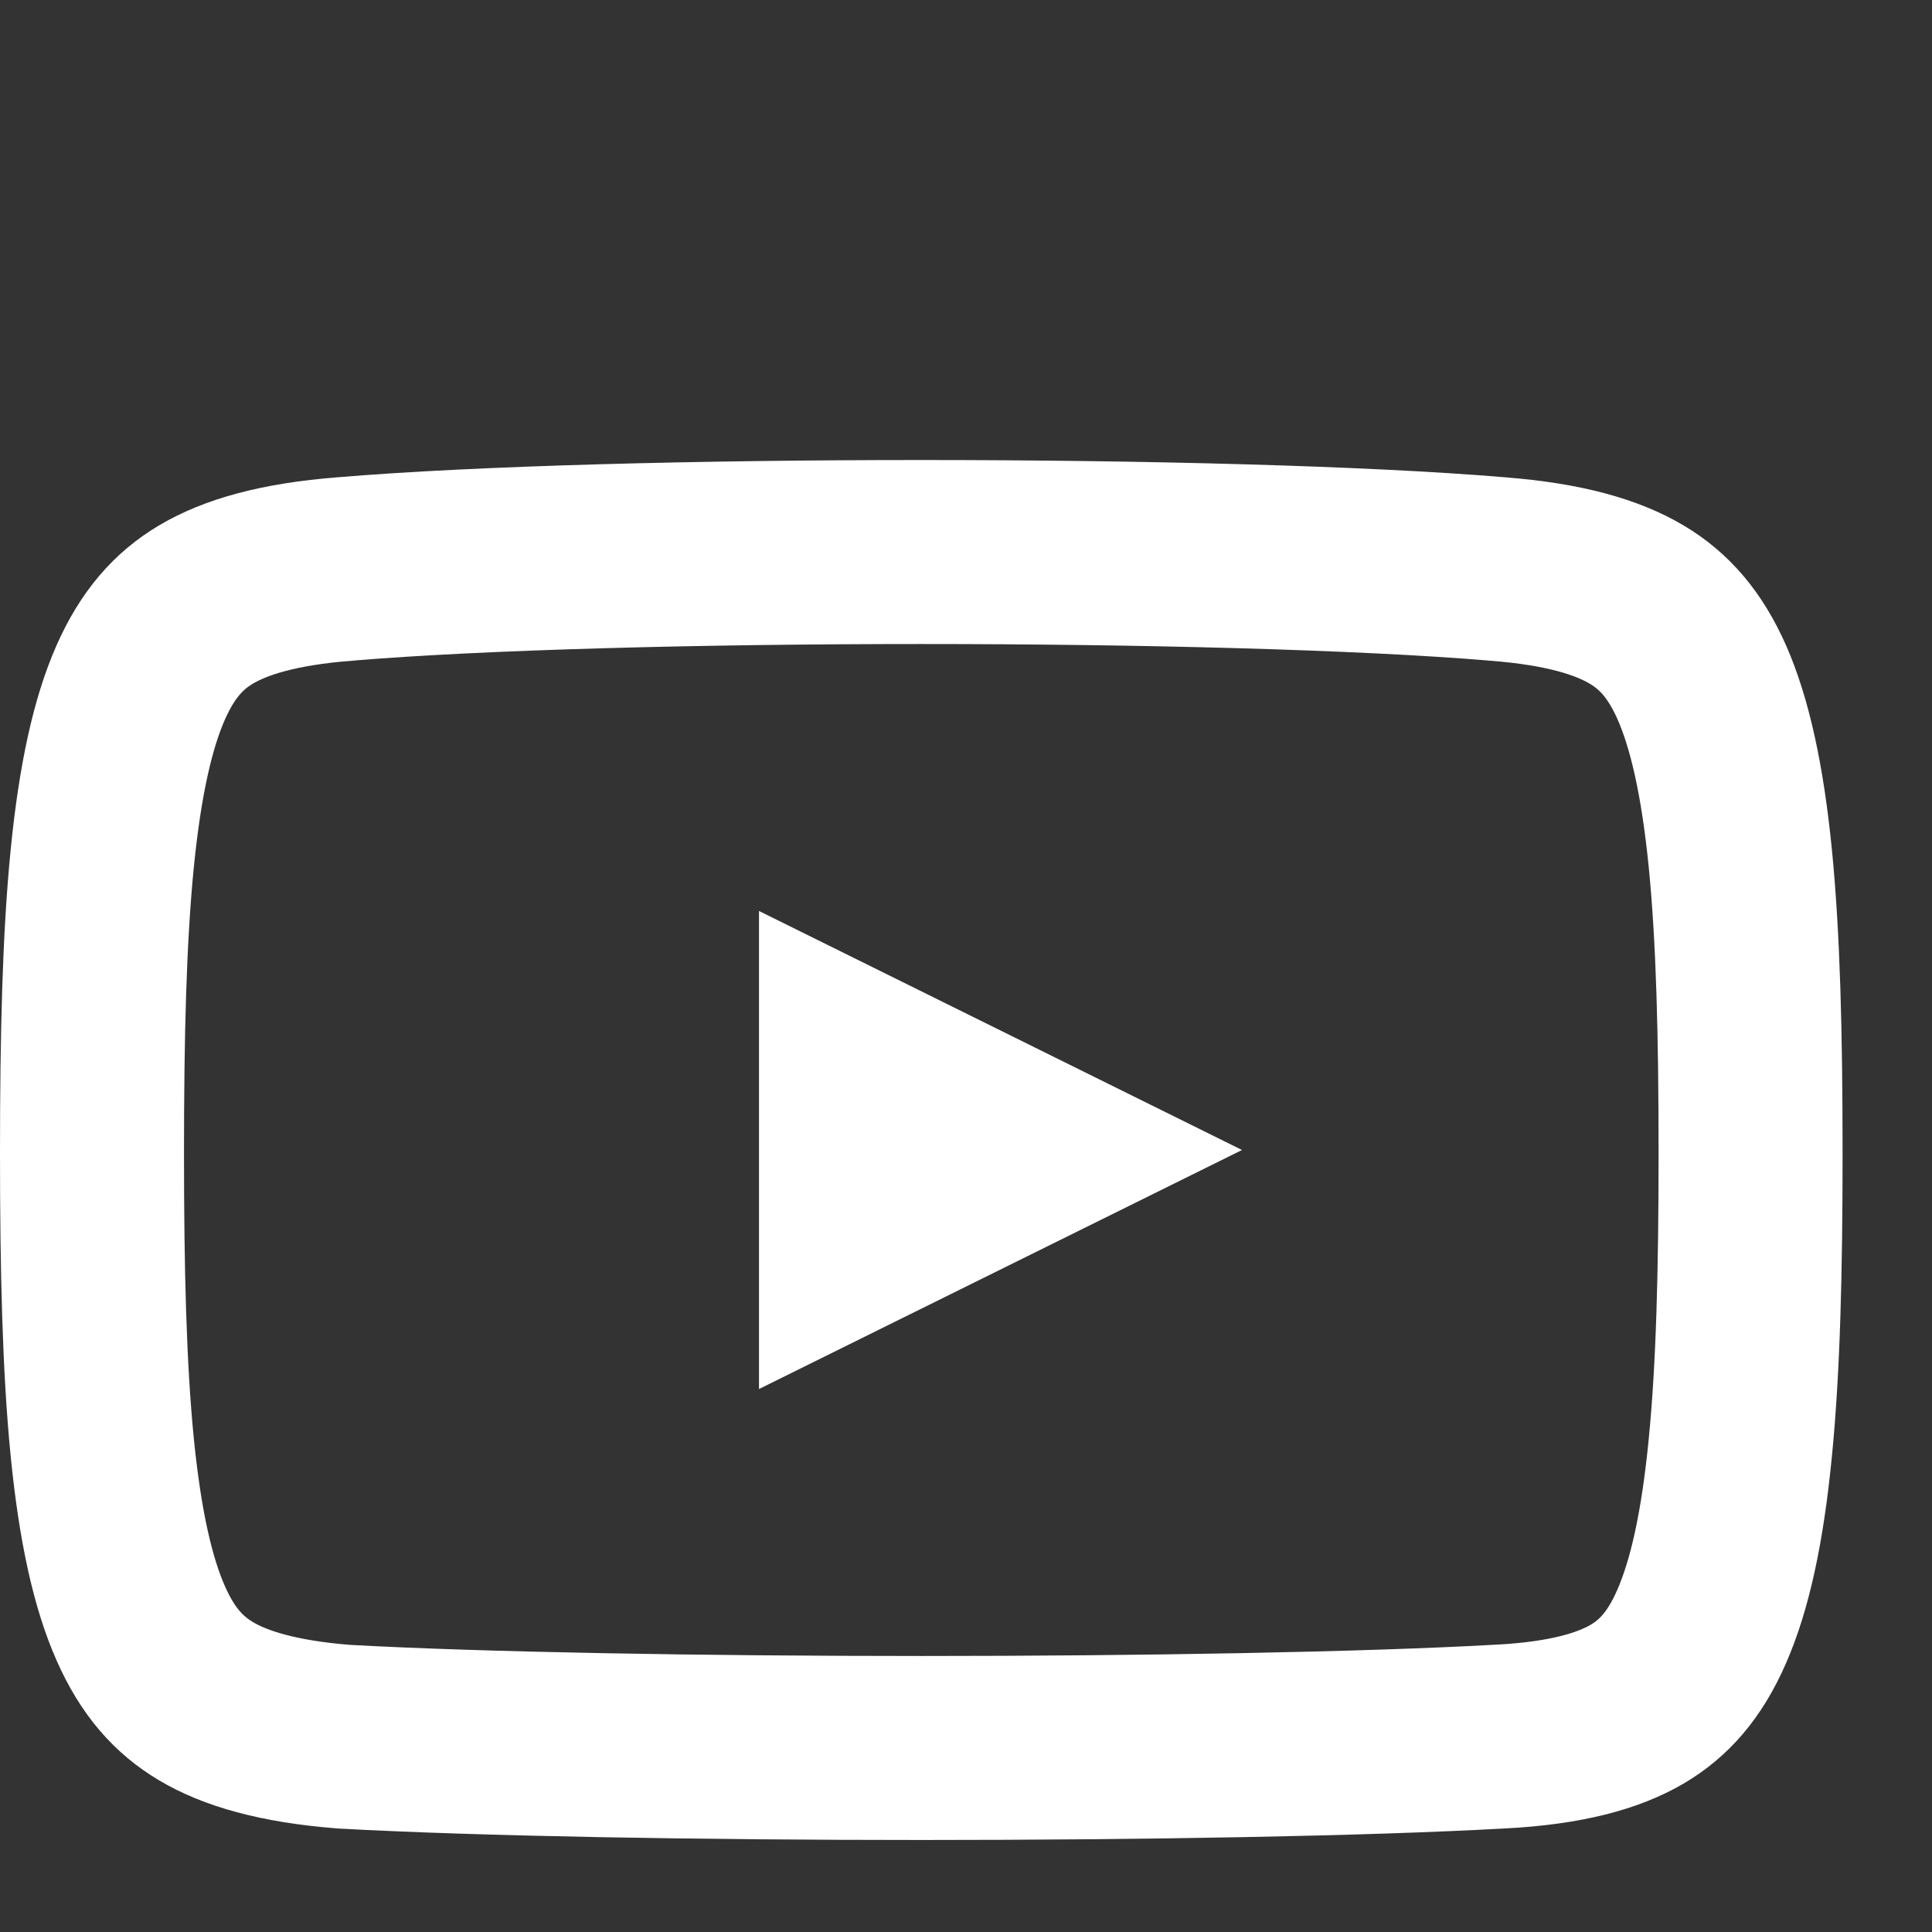
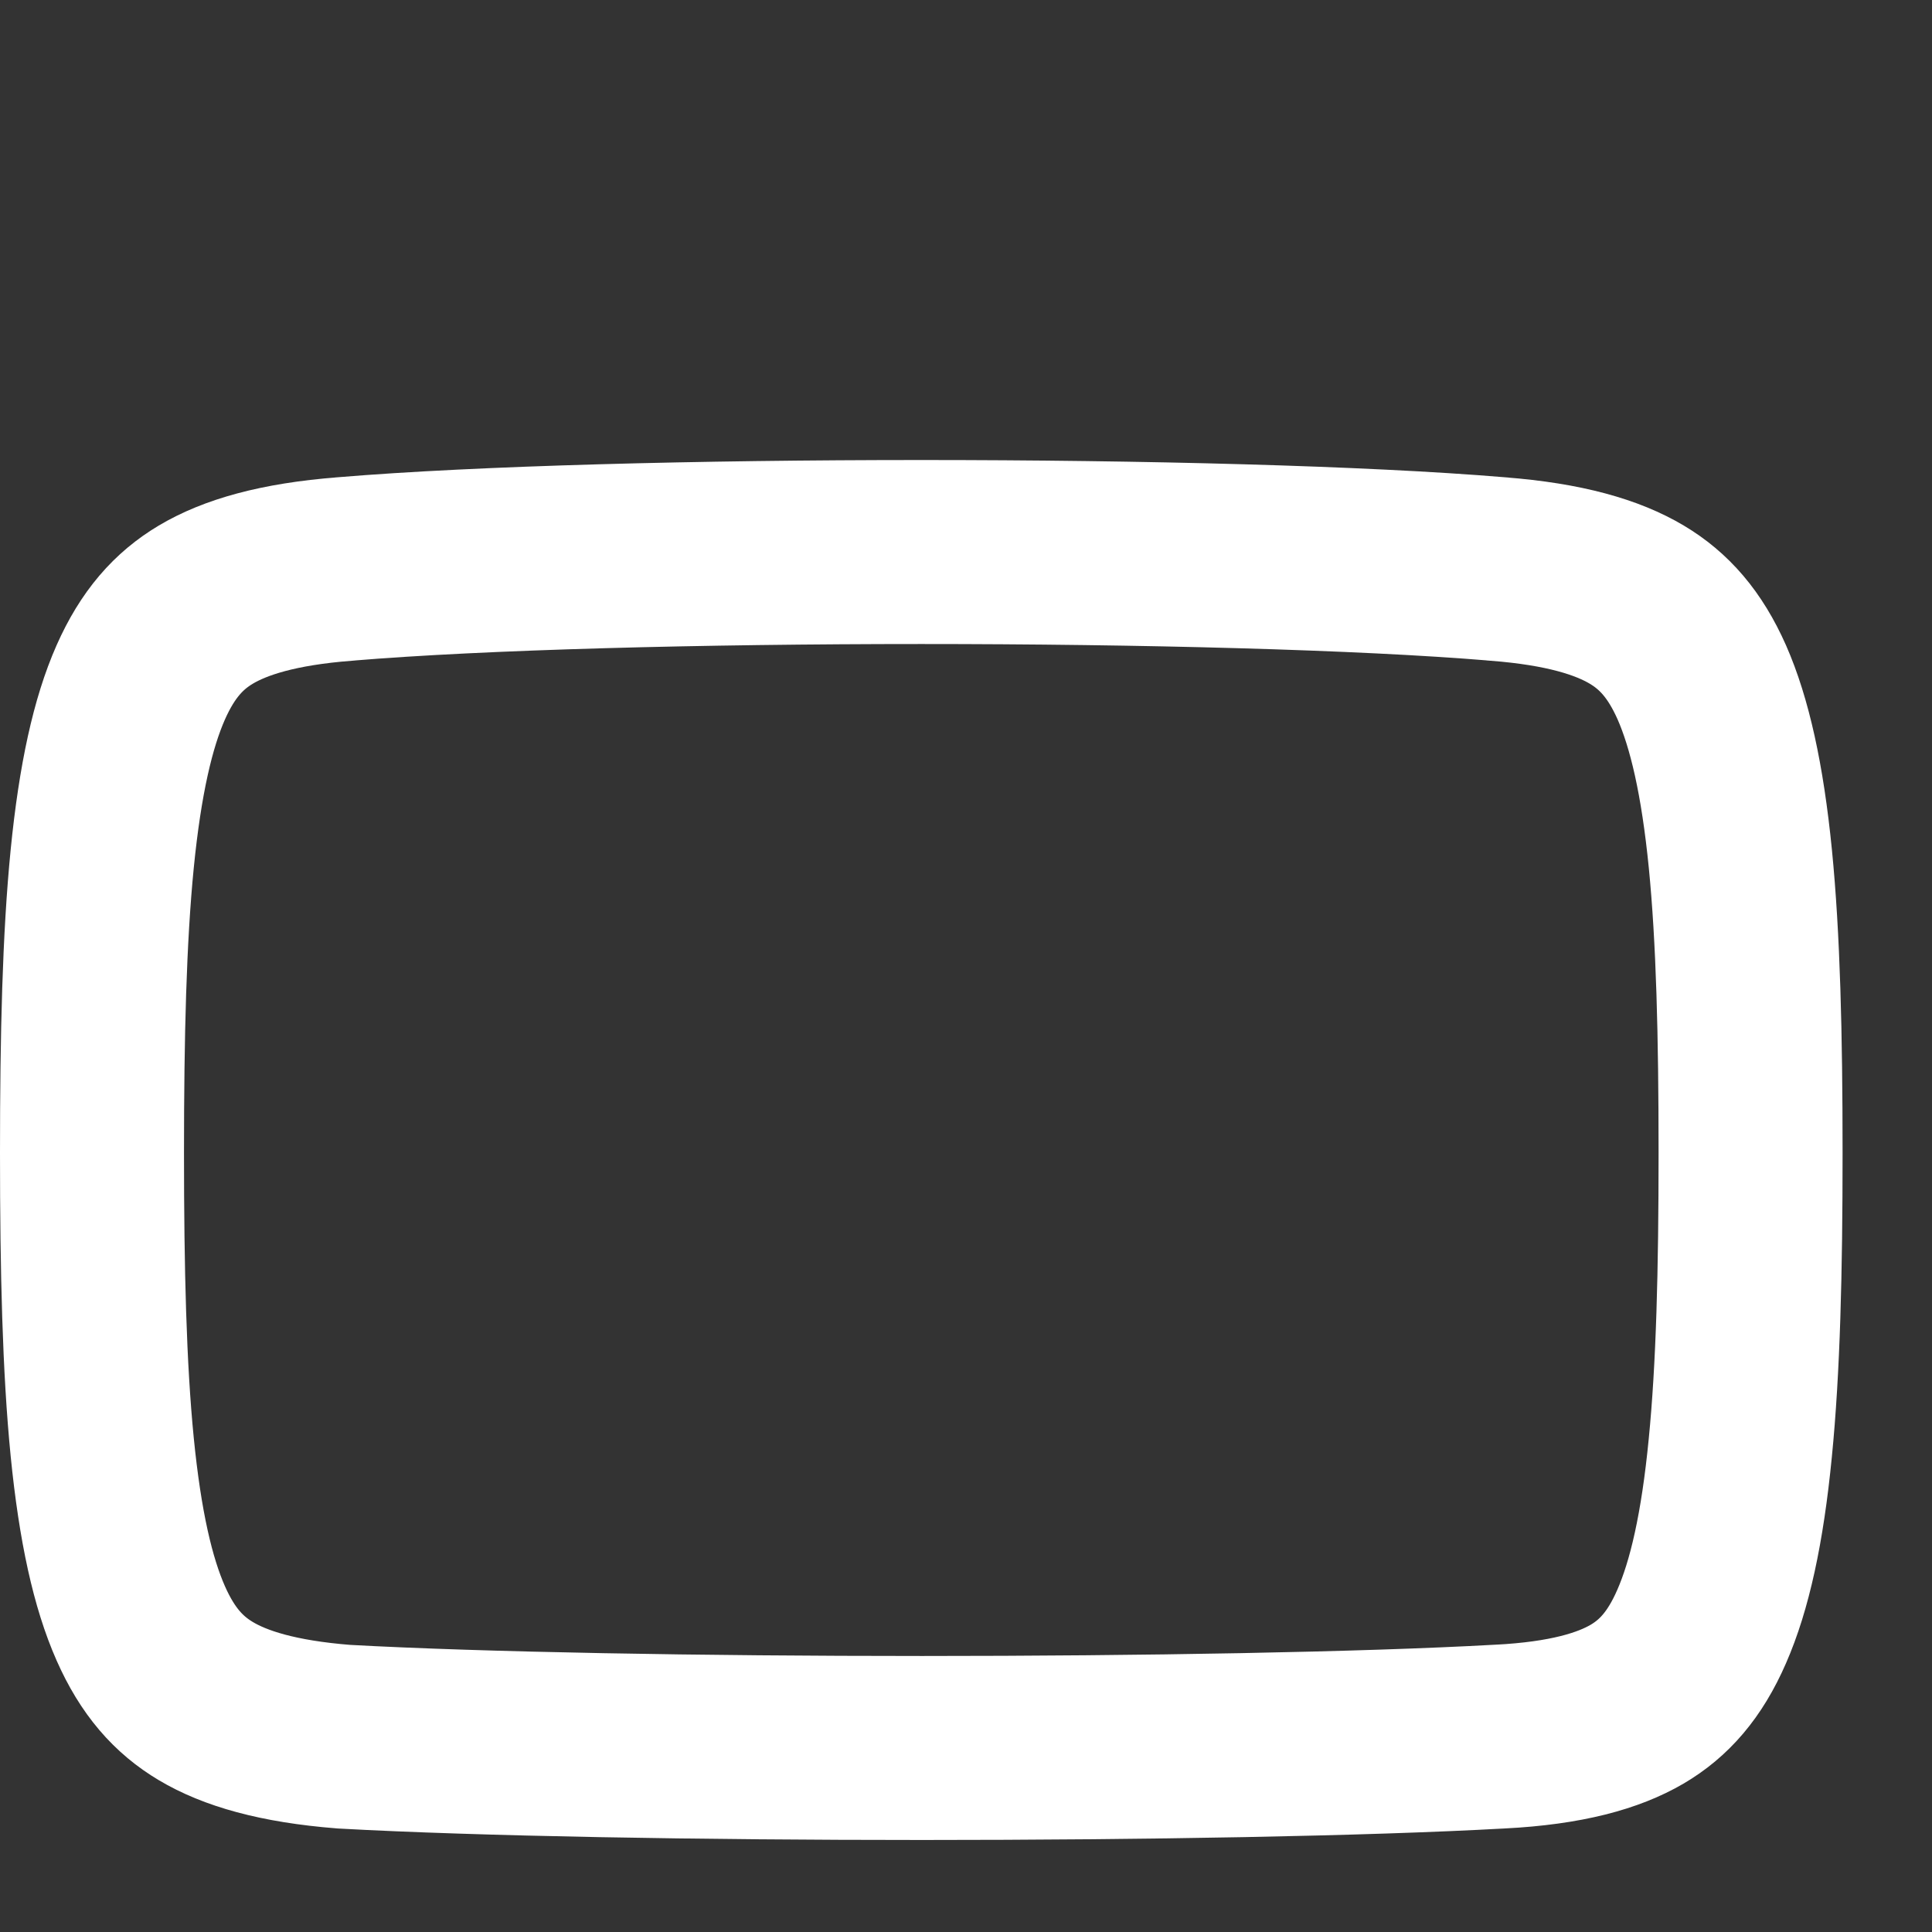
<svg xmlns="http://www.w3.org/2000/svg" width="21" height="21" viewBox="0 0 21 21" fill="none">
  <rect x="0" y="0" width="21" height="21" fill="#333333" stroke="none" />
  <path d="M16.273 6.184L16.273 6.184L16.279 6.185C17.007 6.241 17.475 6.384 17.791 6.572C18.086 6.748 18.314 7.002 18.498 7.417C18.691 7.856 18.831 8.469 18.917 9.335C19.002 10.195 19.028 11.244 19.028 12.531C19.028 13.818 19.002 14.873 18.916 15.74C18.831 16.613 18.691 17.235 18.496 17.68C18.312 18.102 18.084 18.353 17.796 18.523C17.487 18.704 17.027 18.839 16.305 18.876L16.301 18.876C13.337 19.041 6.711 19.041 3.738 18.877C3.017 18.82 2.552 18.678 2.237 18.49C1.942 18.314 1.714 18.061 1.53 17.645C1.336 17.206 1.197 16.594 1.111 15.728C1.026 14.868 1 13.818 1 12.531C1 11.244 1.026 10.195 1.111 9.335C1.197 8.469 1.336 7.856 1.53 7.417C1.714 7.002 1.942 6.748 2.237 6.572C2.553 6.384 3.021 6.241 3.748 6.185L3.748 6.185L3.755 6.184C6.704 5.939 13.324 5.939 16.273 6.184Z" stroke="white" stroke-width="2" />
-   <path d="M13.5 12.5L8.25 15.098V9.902L13.5 12.5Z" fill="white" />
</svg>